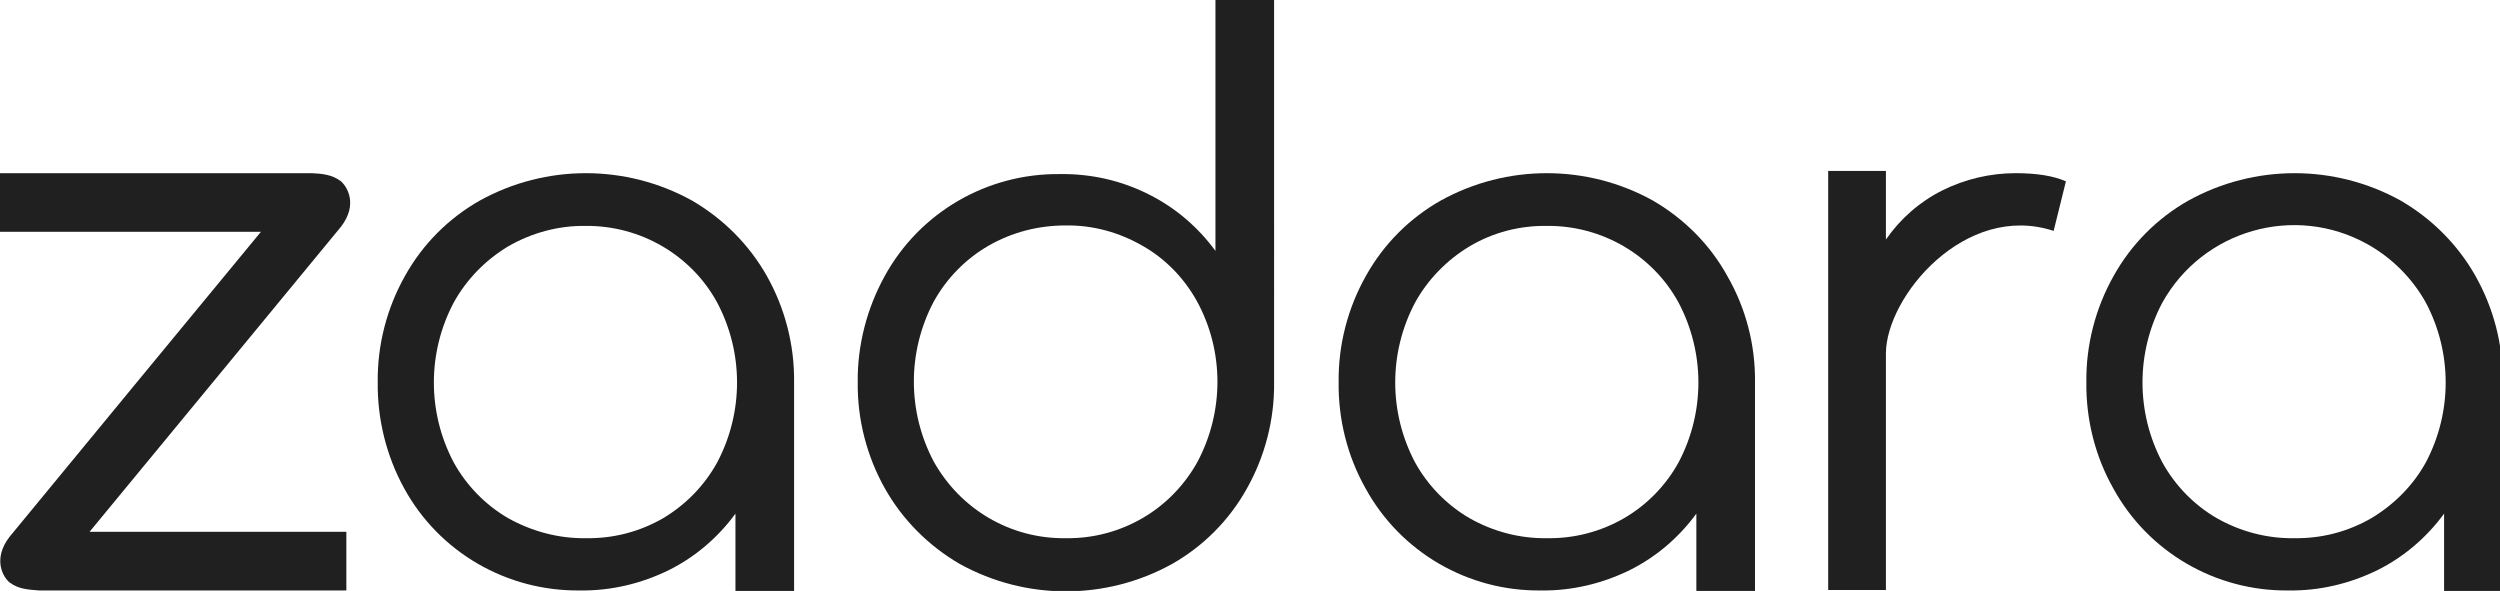
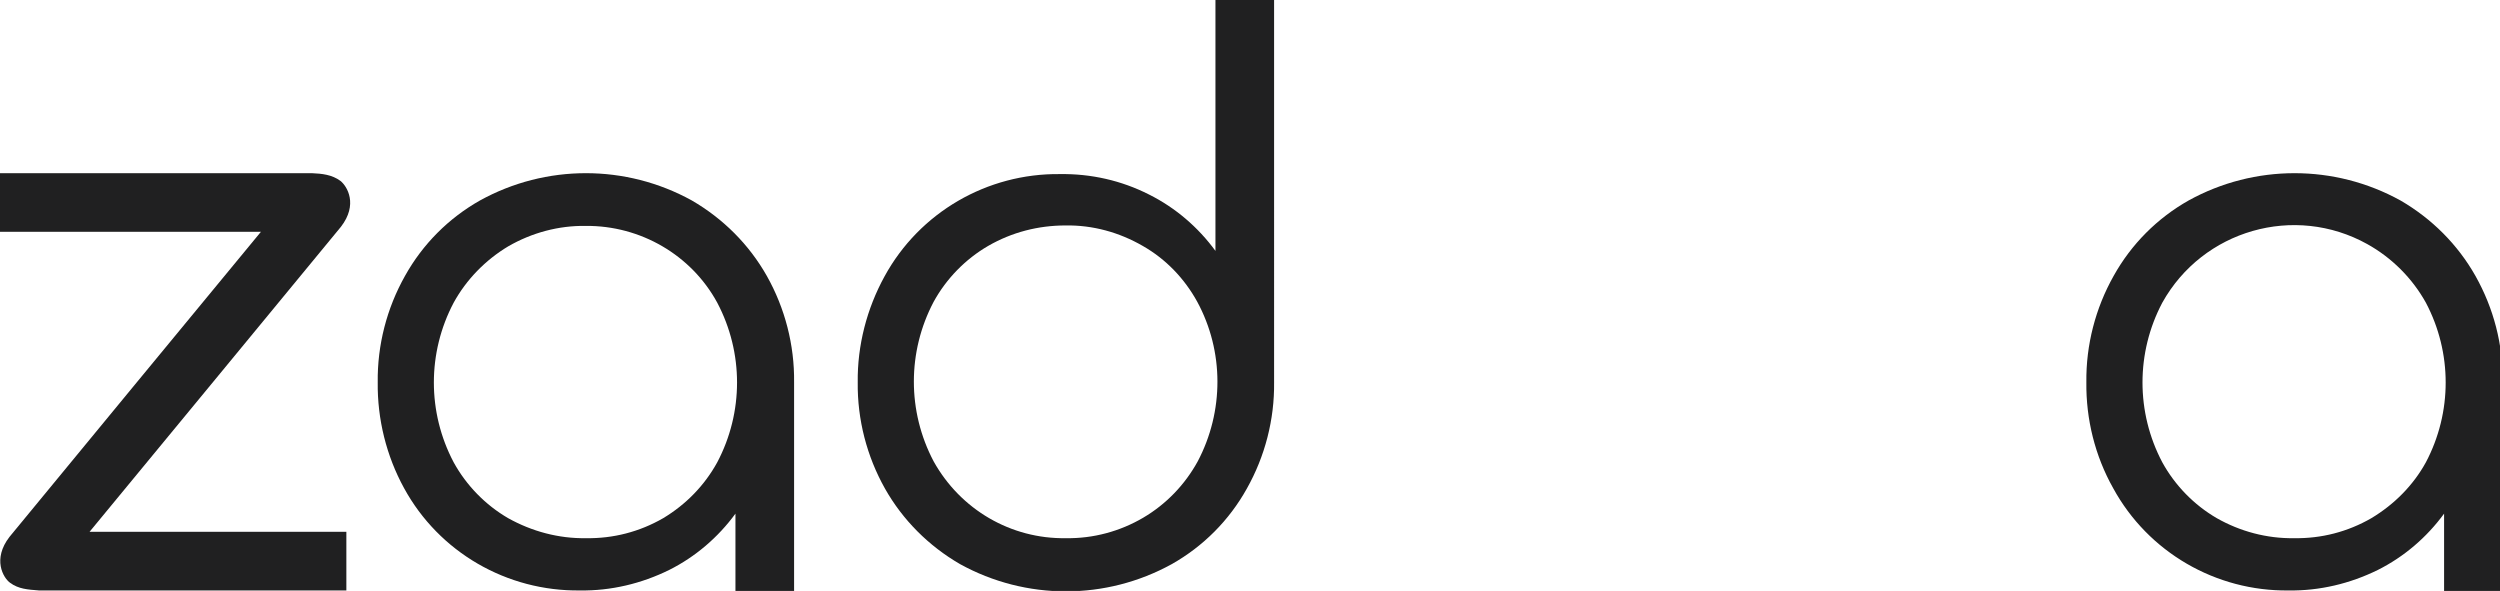
<svg xmlns="http://www.w3.org/2000/svg" id="Layer_1" data-name="Layer 1" viewBox="0 0 550 130">
  <defs>
    <style> .cls-1 { fill: #202021; stroke-width: 0px; } </style>
  </defs>
-   <path class="cls-1" d="M427.3,41.9c-5,2.5-9.2,6.2-12.4,10.8v-15.1h-12.7v22.4h0v47.4h0v22.4h12.7v-52c0-12.5,17.4-33.4,36.9-27l2.7-10.9c-2.7-1.2-6.4-1.8-11.1-1.8-5.5,0-11.1,1.3-16.1,3.8Z" />
  <path class="cls-1" d="M0,38.1v12.9h57.4c-.6.7-55,66.7-55.3,67.1-3.8,4.9-1.4,9,.1,10.1,1.9,1.4,3.9,1.5,6.4,1.7h67.6v-12.9H19.7c.5-.6,55-66.7,55.3-67.1,3.8-4.9,1.4-8.9-.1-10.1-1.9-1.4-4.1-1.6-6.3-1.7H0Z" />
  <path class="cls-1" d="M152.2,44.1c-14.5-8-32.1-8-46.6,0-6.9,3.9-12.6,9.6-16.5,16.6-4,7.1-6.1,15.2-6,23.4-.1,8.1,1.9,16.2,5.8,23.3,7.7,14.1,22.6,22.7,38.7,22.5,6.8.1,13.5-1.5,19.6-4.5,5.8-2.9,10.8-7.2,14.6-12.4v17h12.9v-45.9c.1-8.2-2-16.3-6-23.4-3.9-6.9-9.6-12.6-16.5-16.6ZM157.8,101.7c-2.8,5.1-6.9,9.3-11.9,12.3-5.2,3-11,4.5-17,4.4-6,.1-11.9-1.5-17.1-4.4-5-2.9-9.2-7.2-12-12.3-5.8-11-5.8-24.1,0-35.1,2.8-5.1,7-9.4,12-12.4,5.2-3,11.1-4.6,17.1-4.5,12-.1,23.2,6.4,28.9,16.9,5.8,11,5.8,24.1,0,35.1h0Z" />
  <path class="cls-1" d="M544.6,60.7c-3.9-6.9-9.6-12.6-16.5-16.6-14.5-8-32.1-8-46.6,0-6.9,3.9-12.6,9.6-16.5,16.6-4,7.1-6.1,15.2-6,23.4-.1,8.1,1.9,16.2,5.9,23.3,7.7,14.1,22.6,22.7,38.6,22.5,6.8.1,13.5-1.5,19.6-4.5,5.8-2.9,10.8-7.2,14.6-12.4v17h12.9v-45.9c.1-8.3-2-16.3-6-23.4ZM533.7,101.7c-2.8,5.1-7,9.3-12,12.3-5.2,3-11,4.5-17,4.4-6,.1-11.9-1.5-17-4.4-5-2.9-9.2-7.2-12-12.3-5.8-11-5.8-24.1,0-35.1,8.9-16,29.1-21.8,45.1-12.9,5.4,3,9.9,7.5,12.9,12.9,5.8,11,5.8,24.1,0,35.1h0Z" />
-   <path class="cls-1" d="M363.6,44.1c-14.5-8-32.1-8-46.6,0-6.9,3.9-12.6,9.6-16.5,16.6-4,7.1-6.1,15.2-6,23.4-.1,8.1,1.9,16.2,5.9,23.3,7.7,14.1,22.6,22.7,38.6,22.5,6.8.1,13.5-1.5,19.6-4.5,5.8-2.9,10.8-7.2,14.6-12.4v17h12.9v-45.9c.1-8.2-2-16.3-6.1-23.4-3.8-6.9-9.5-12.6-16.4-16.6ZM369.3,101.7c-2.8,5.1-7,9.4-12,12.3-5.2,3-11,4.5-17,4.4-6,.1-11.9-1.5-17-4.4-5-2.9-9.2-7.2-12-12.3-5.8-11-5.8-24.1,0-35.1,2.8-5.1,7-9.4,12-12.4,5.2-3.1,11.1-4.6,17.1-4.5,12-.1,23.2,6.4,28.9,16.9,5.8,11,5.8,24.1,0,35.1Z" />
  <path class="cls-1" d="M280.3,6.8V0h-12.9v22.5h0v32.7c-3.8-5.2-8.8-9.5-14.6-12.4-6.1-3.1-12.8-4.6-19.6-4.5-16-.2-30.9,8.4-38.6,22.5-3.9,7.1-6,15.2-5.9,23.3-.1,8.2,2,16.3,6,23.4,3.9,6.9,9.6,12.6,16.5,16.6,14.5,8,32.1,8,46.6,0,6.9-3.9,12.6-9.6,16.5-16.6,4-7.1,6.1-15.2,6-23.4V6.8h0ZM263.5,101.5c-2.8,5.1-6.9,9.4-12,12.4-5.1,3-11,4.6-17,4.5-12.1.2-23.2-6.3-29.1-16.9-5.8-11-5.8-24.1,0-35.1,2.8-5.1,7-9.4,12-12.3,5.2-3,11-4.5,17-4.5,6-.1,11.8,1.5,17,4.5,5.1,2.9,9.2,7.2,12,12.3,5.9,10.9,5.9,24.1.1,35.1Z" />
</svg>